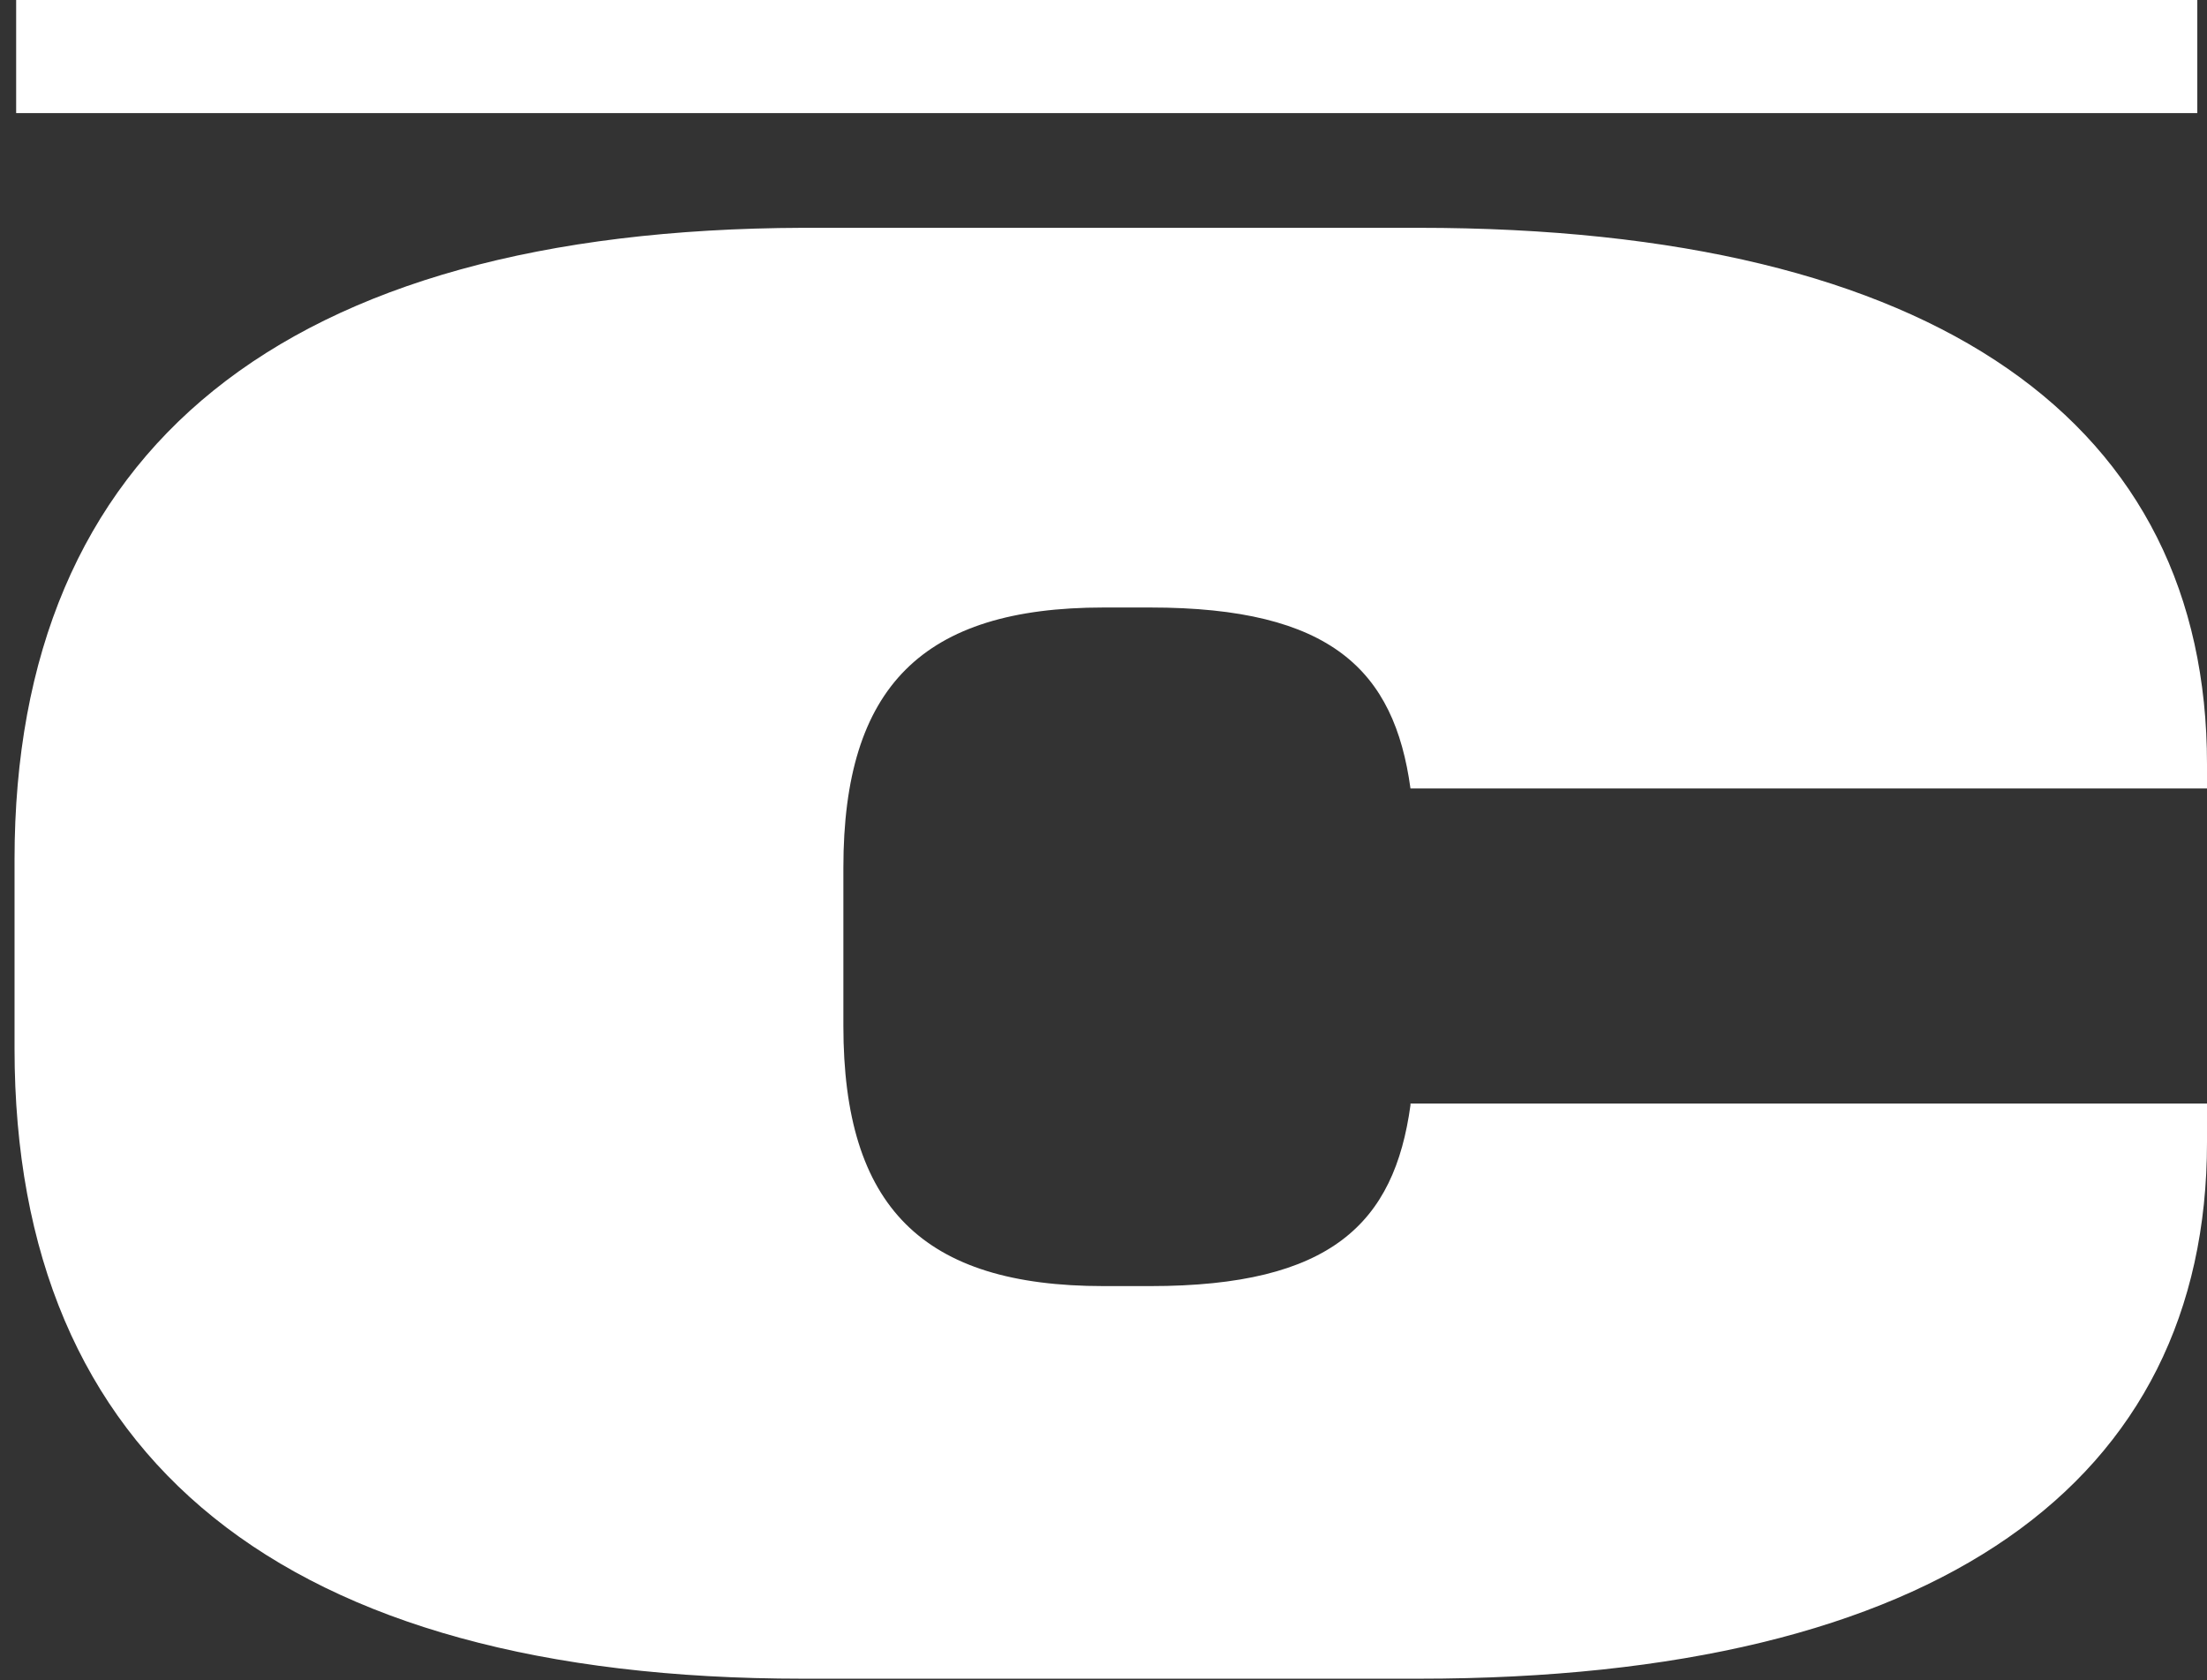
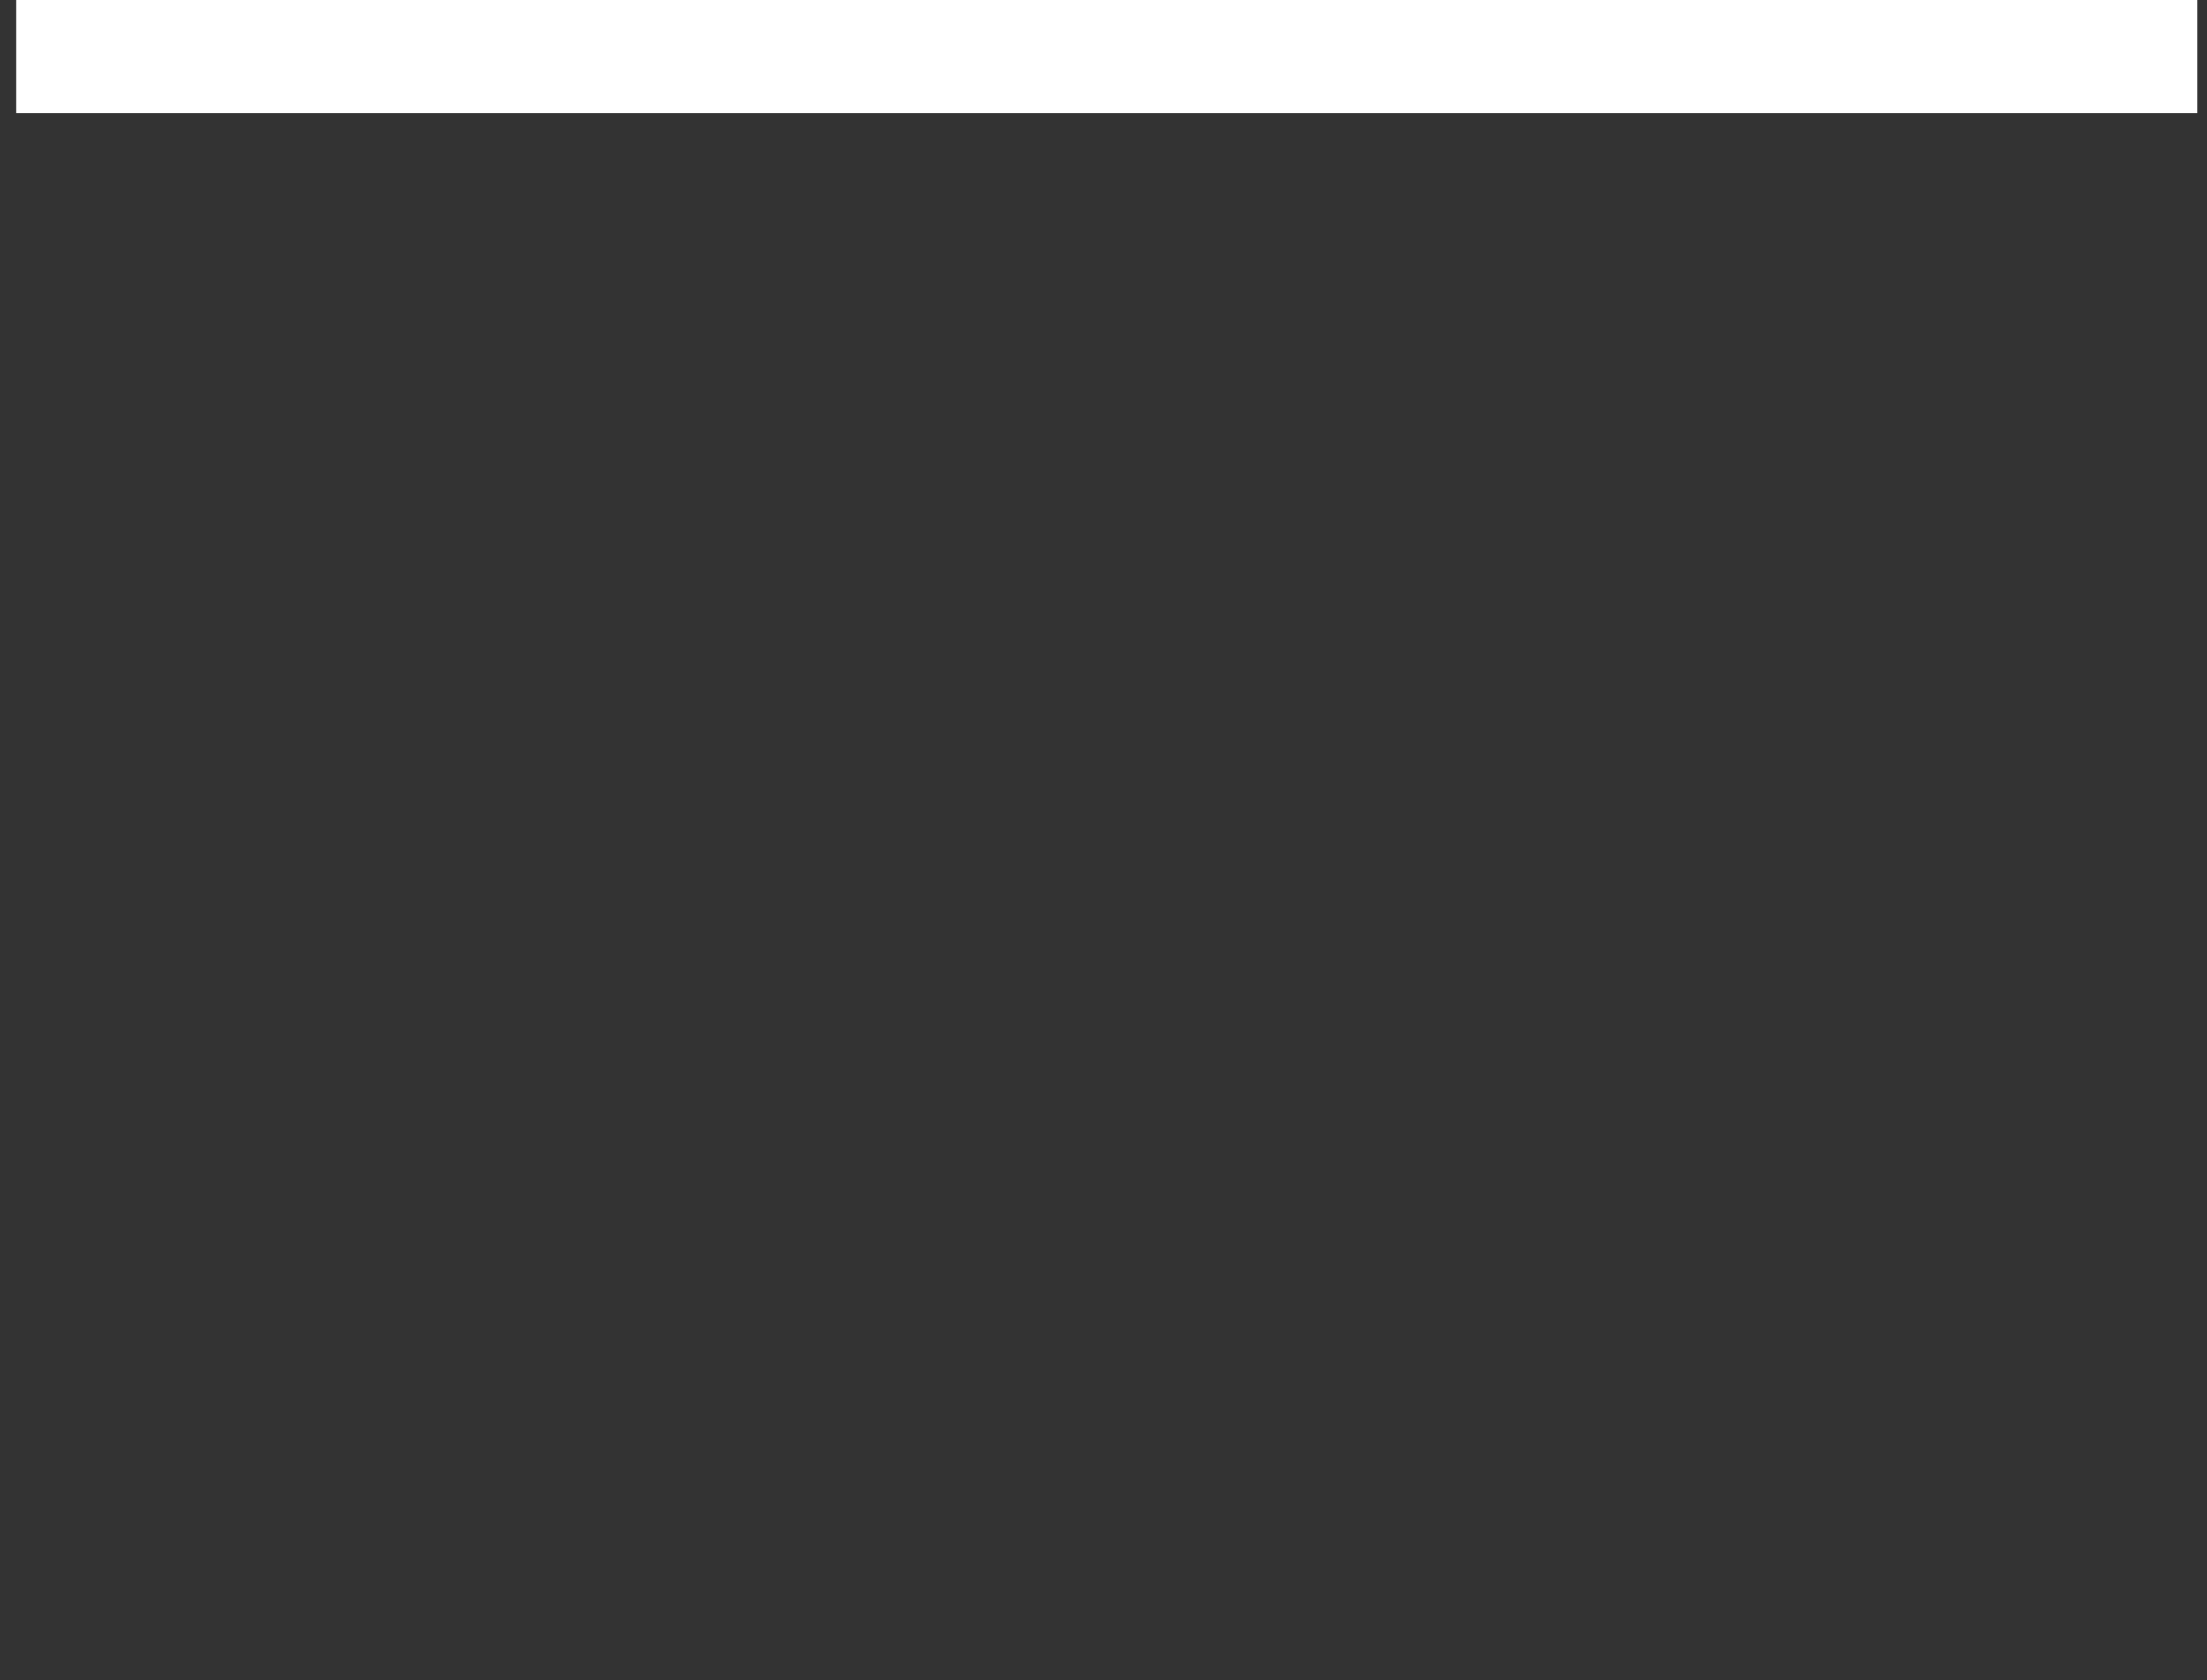
<svg xmlns="http://www.w3.org/2000/svg" id="Ebene_1" data-name="Ebene 1" version="1.1" viewBox="0 0 136.6 104">
  <rect x="0" y="0" width="136.6" height="104" fill="#333333" stroke="none" />
  <defs>
    <style>
      .cls-1 {
        fill: #fff;
        stroke-width: 0px;
      }
    </style>
  </defs>
-   <path id="c" class="cls-1" d="M87.3,68.4c-1,7.3-4.9,11.2-16.1,11.2h-2.9c-11.2,0-16.1-4.9-16.1-16.1v-9.8c0-11.2,4.9-16.1,16.1-16.1h2.9c11.2,0,15.1,3.9,16.1,11.2h49.3v-1.5c0-21-16.6-33.2-48.8-33.2h-38.1C17.5,14.2.9,27.8.9,53.2v11.7c0,25.4,16.6,39,48.8,39h38.1c32.2,0,48.8-12.2,48.8-33.2v-2.4h-49.3Z" />
  <rect id="line" class="cls-1" x="1" y="0" width="135" height="7" />
</svg>